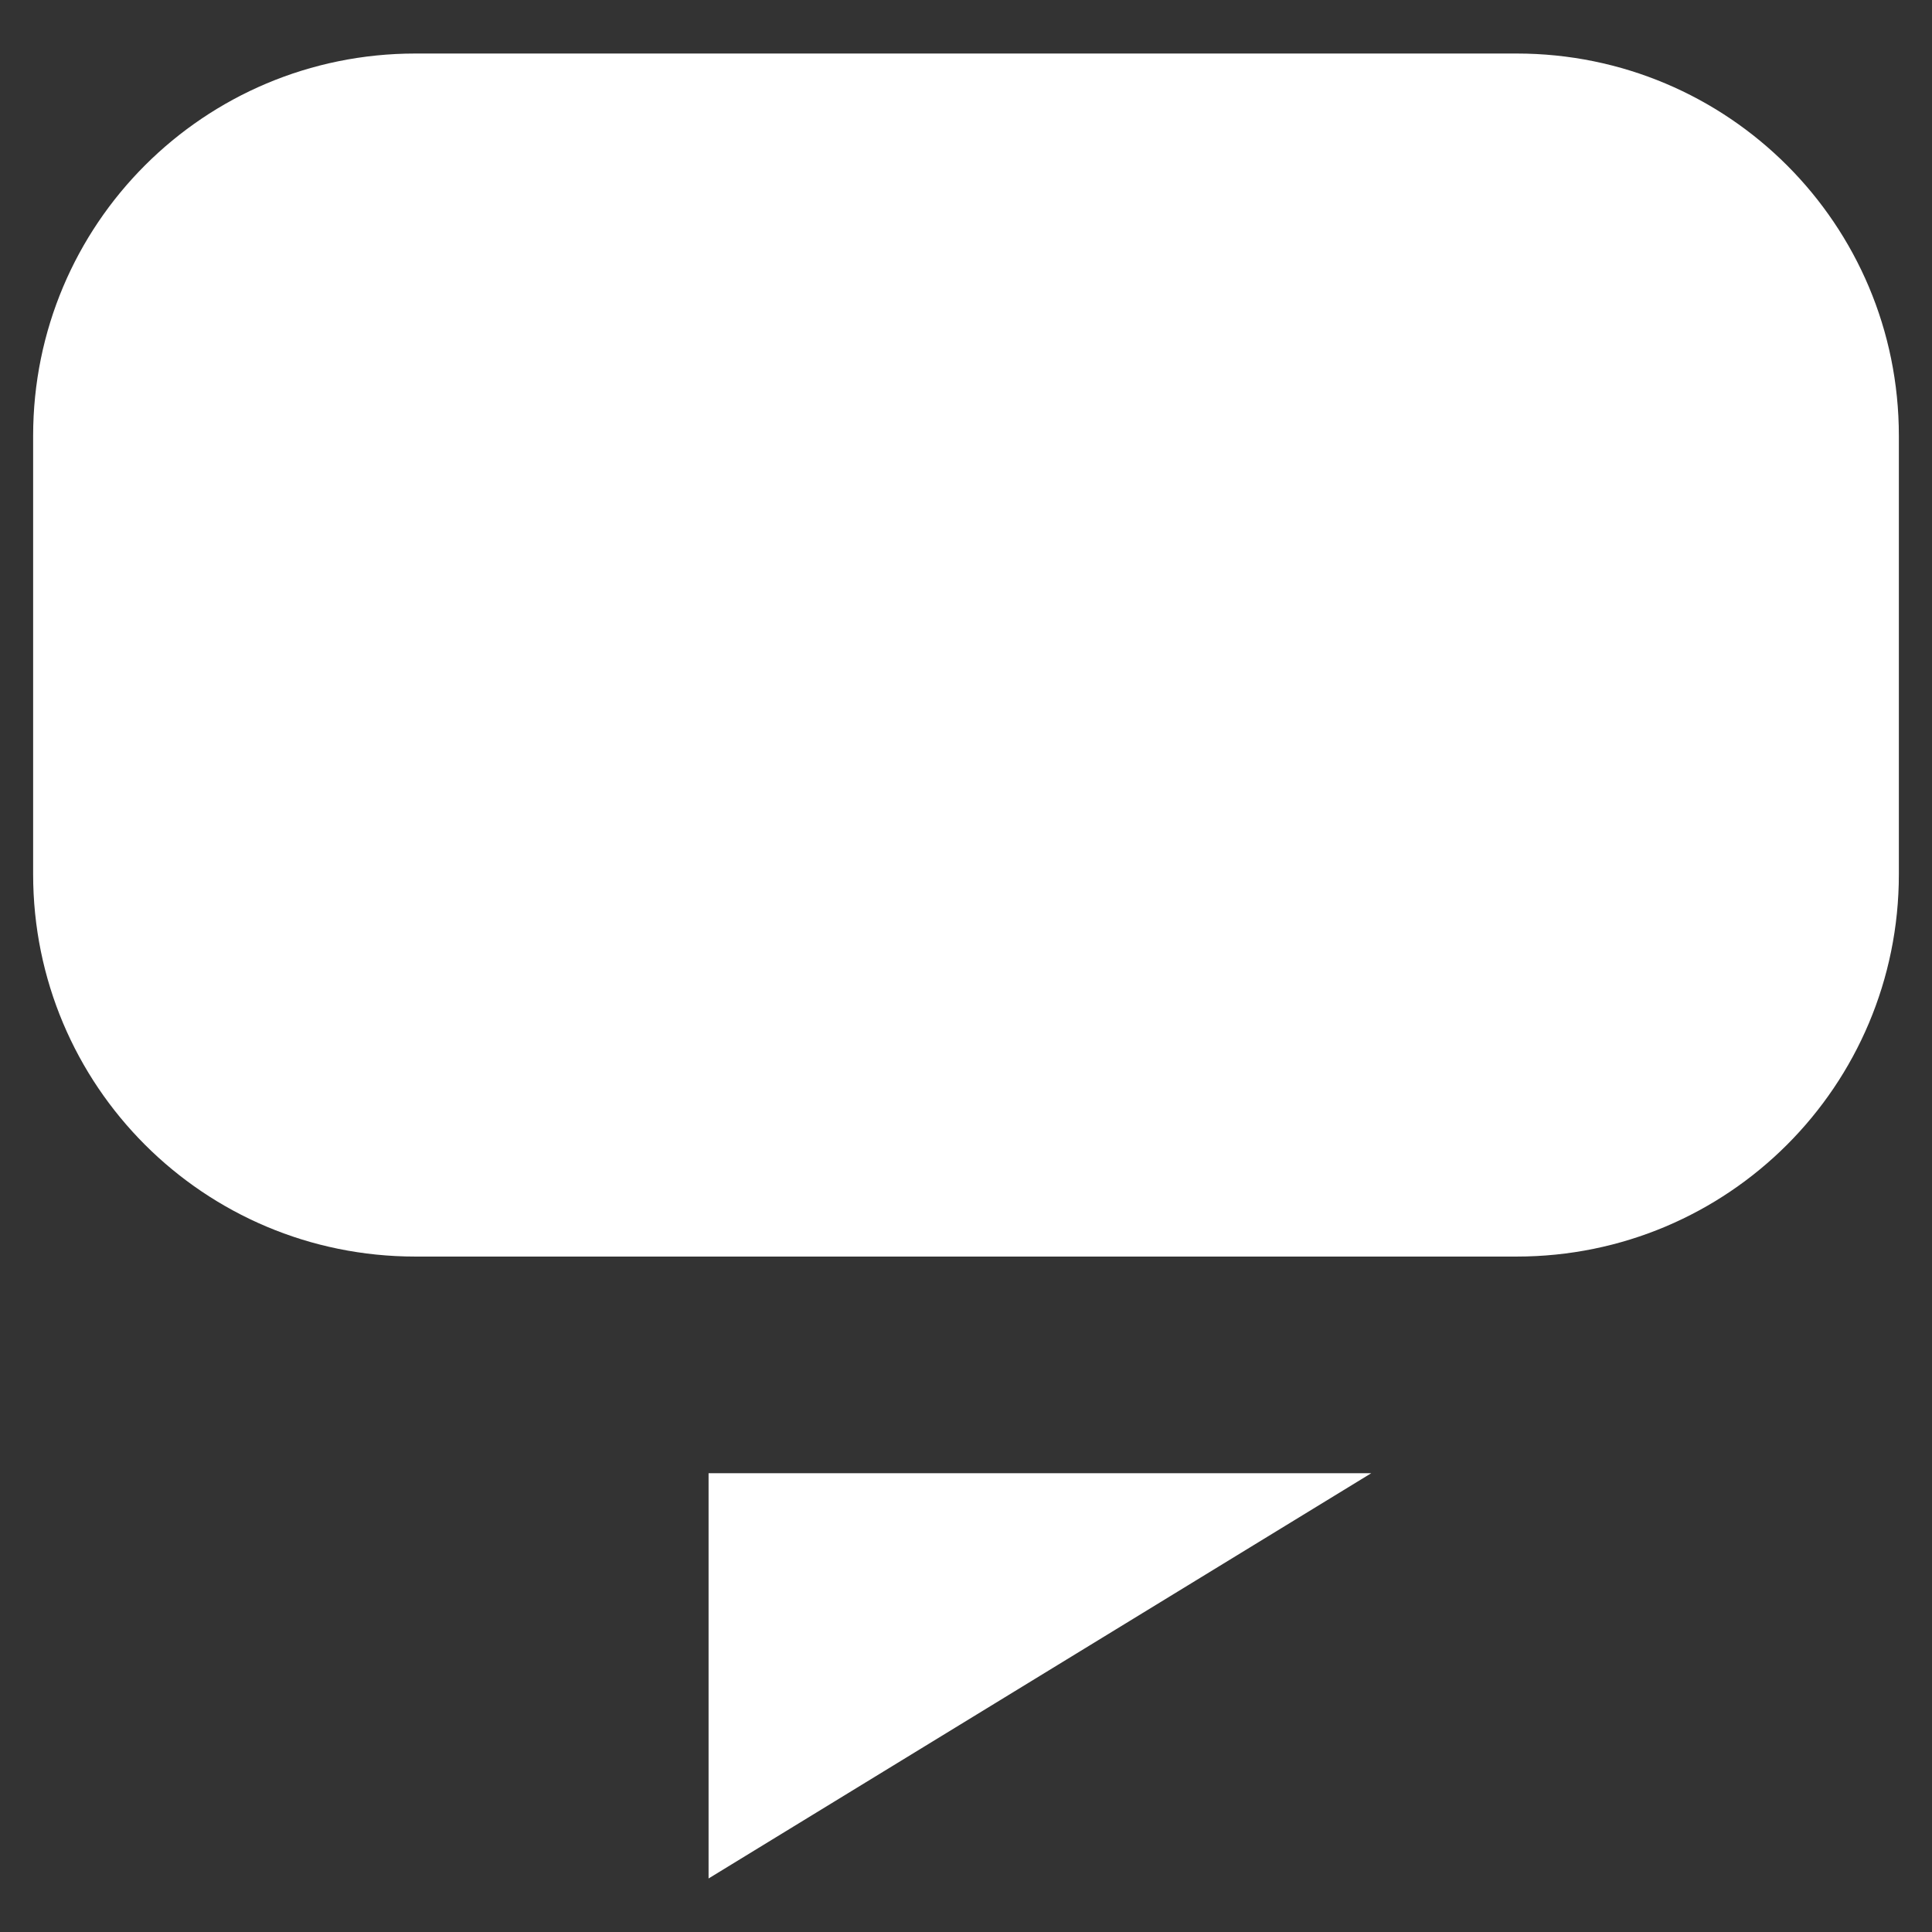
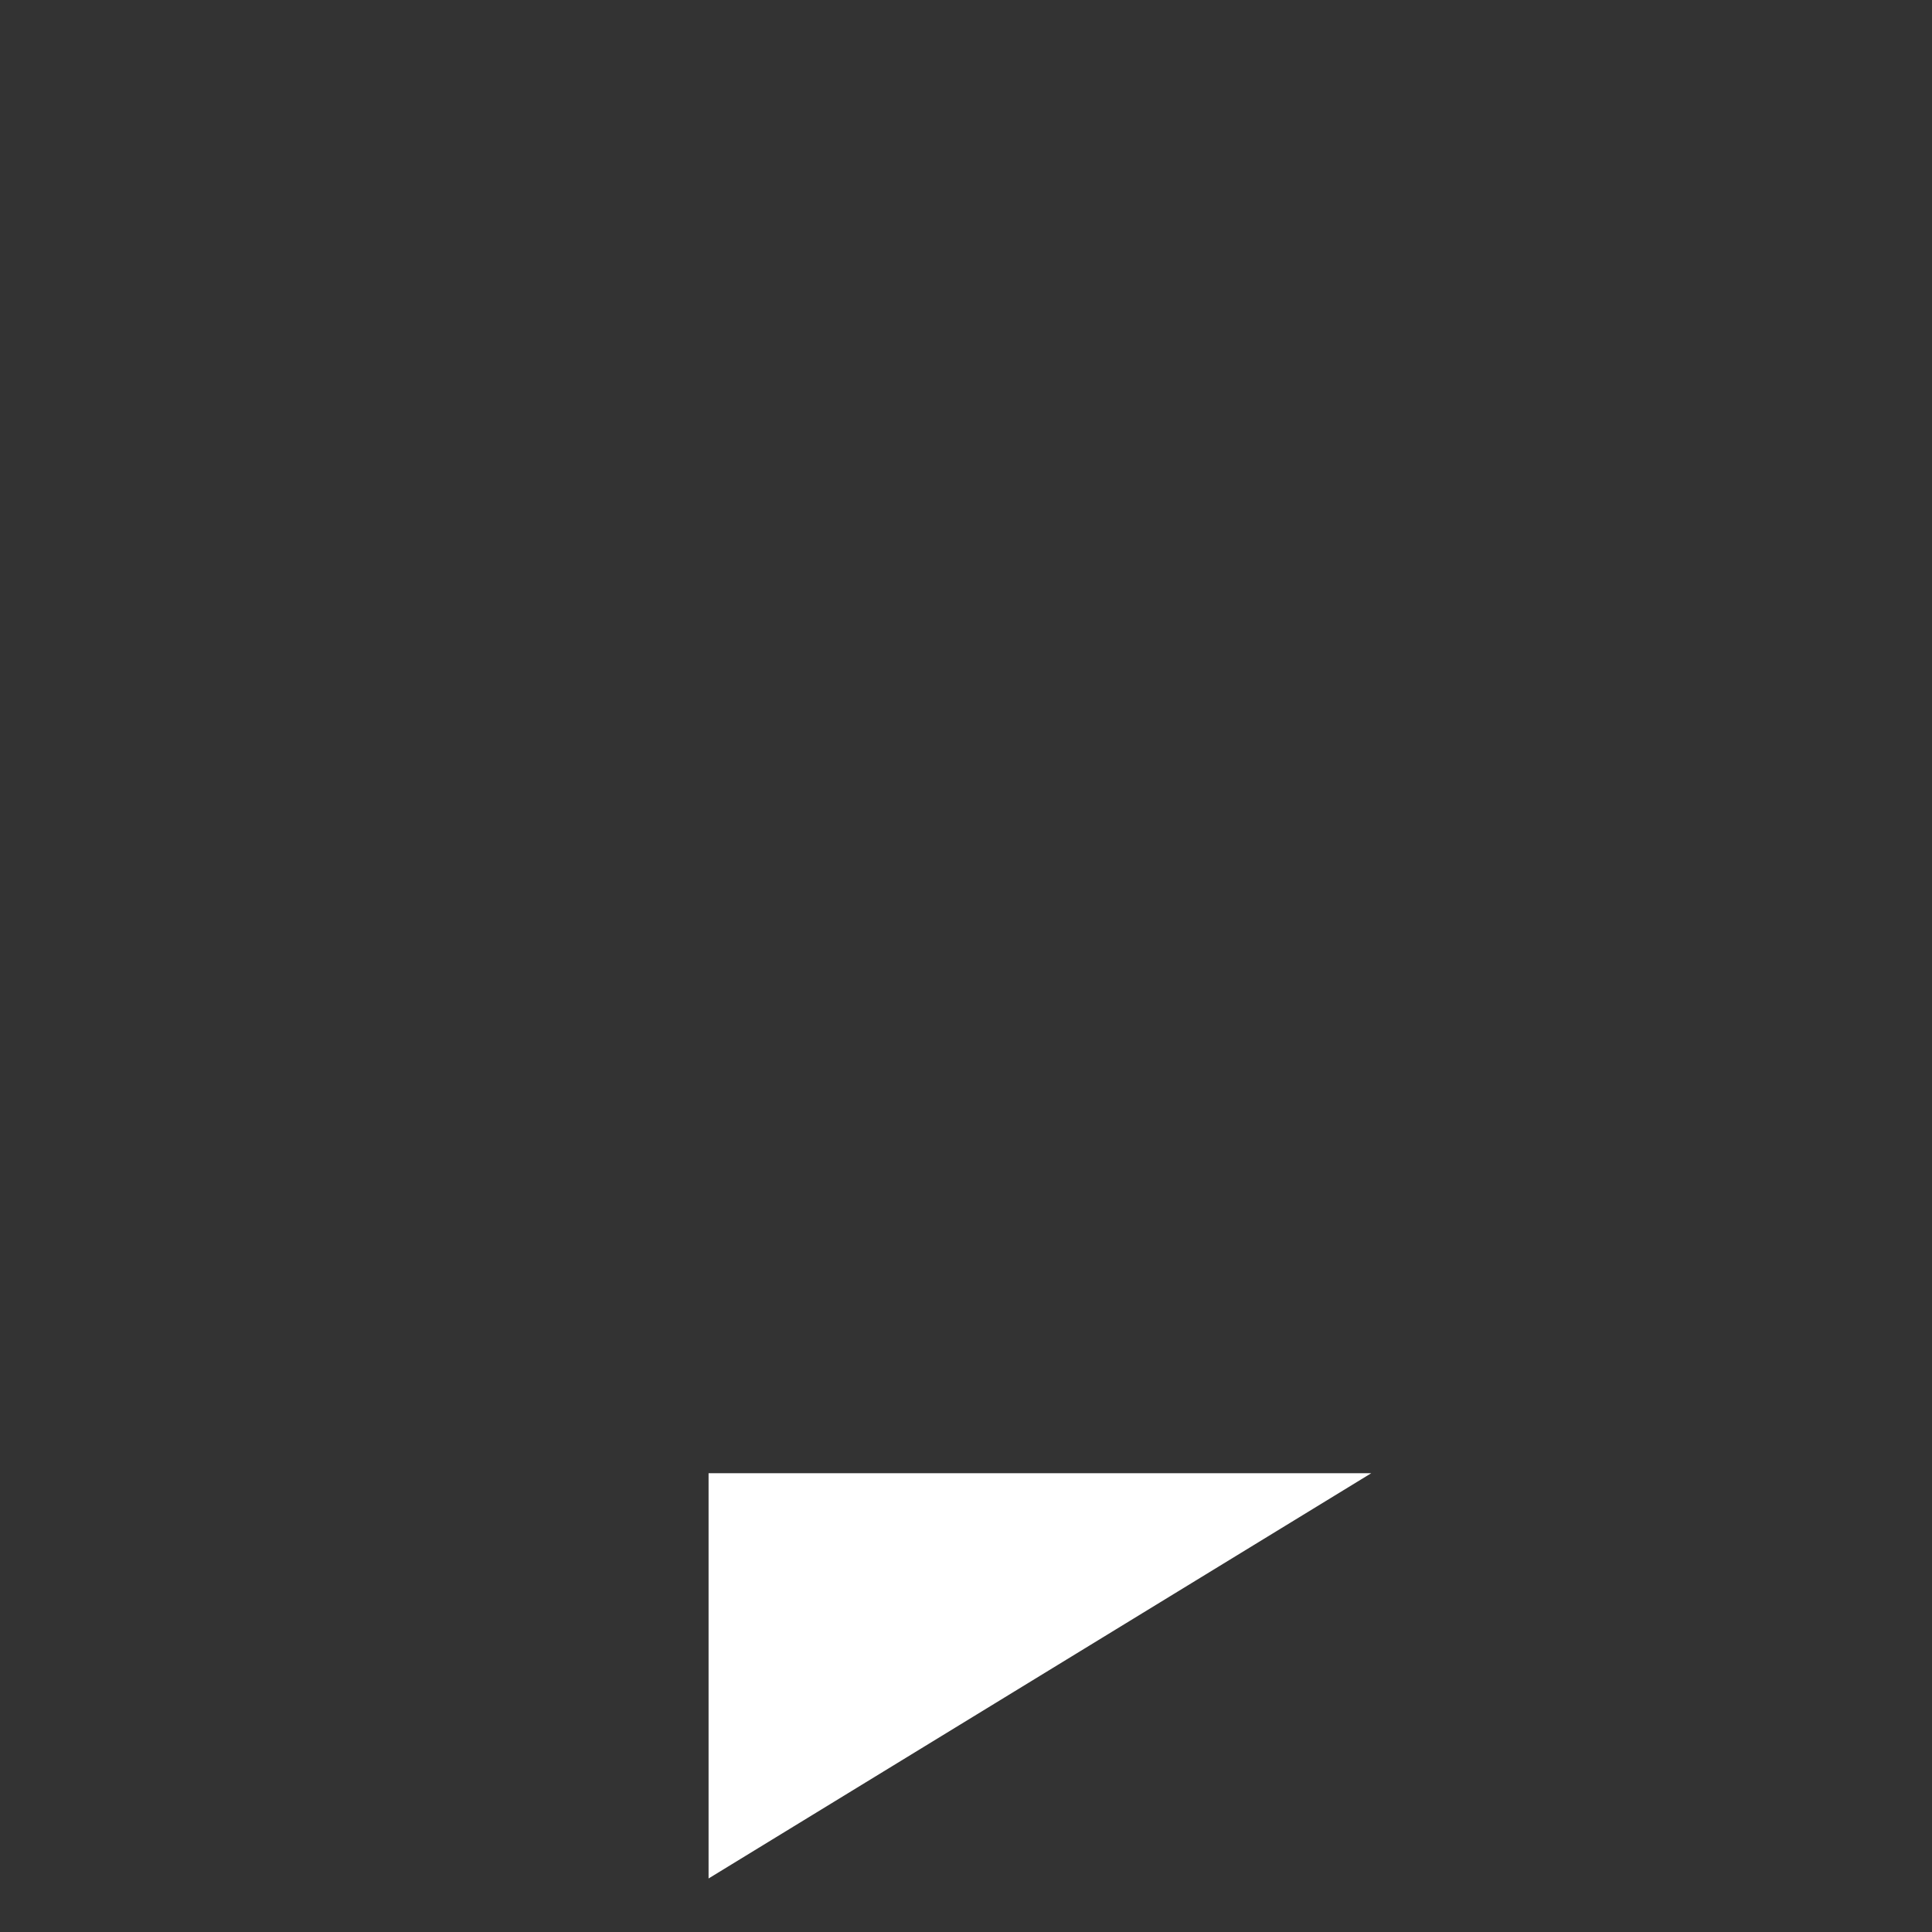
<svg xmlns="http://www.w3.org/2000/svg" version="1.1" id="图层_1" x="0px" y="0px" viewBox="0 0 75.8 75.8" style="enable-background:new 0 0 75.8 75.8;" xml:space="preserve">
  <rect x="0" y="0" width="75.8" height="75.8" fill="#333333" stroke="none" />
  <style type="text/css">
	.st0{fill:#FFFFFF;}
</style>
  <g>
-     <path class="st0" d="M59.5,49.3H16.3c-8.3,0-15-6.7-15-15V17.1c0-8.3,6.7-15,15-15h43.2c8.3,0,15,6.7,15,15v17.2   C74.5,42.6,67.8,49.3,59.5,49.3z" />
    <polygon class="st0" points="27.8,57.8 27.8,73.7 53.8,57.8  " />
  </g>
</svg>